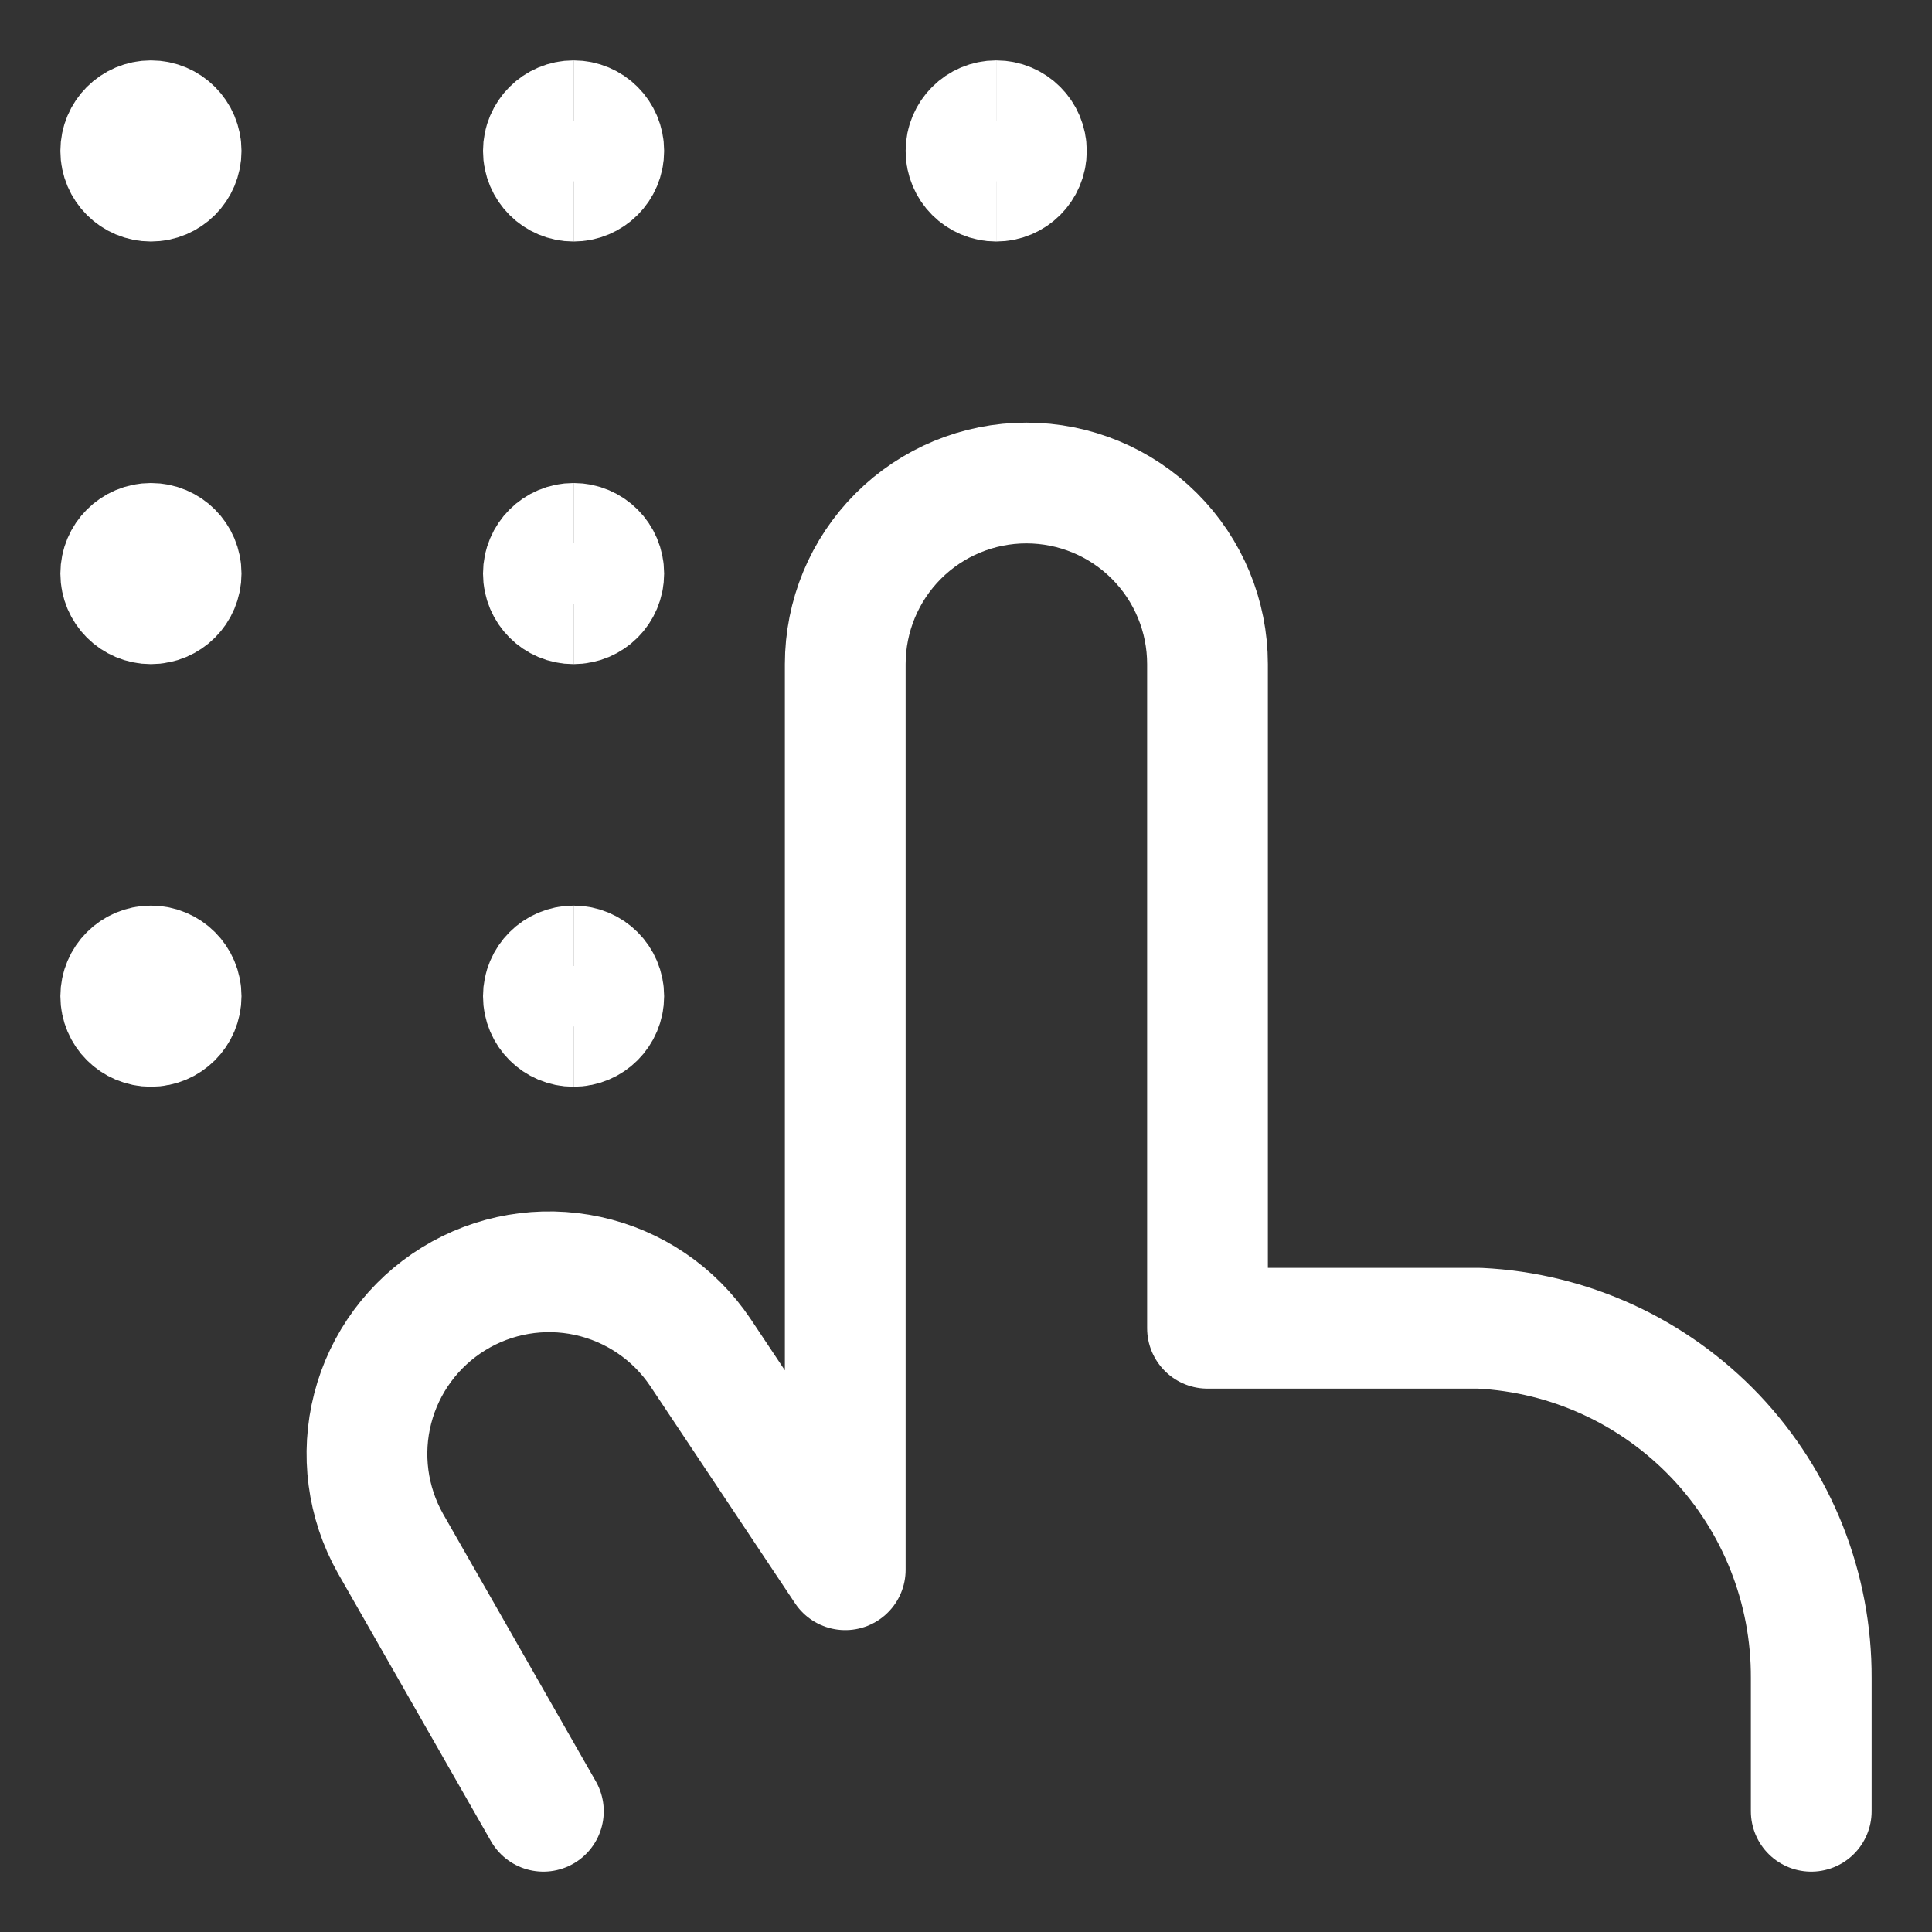
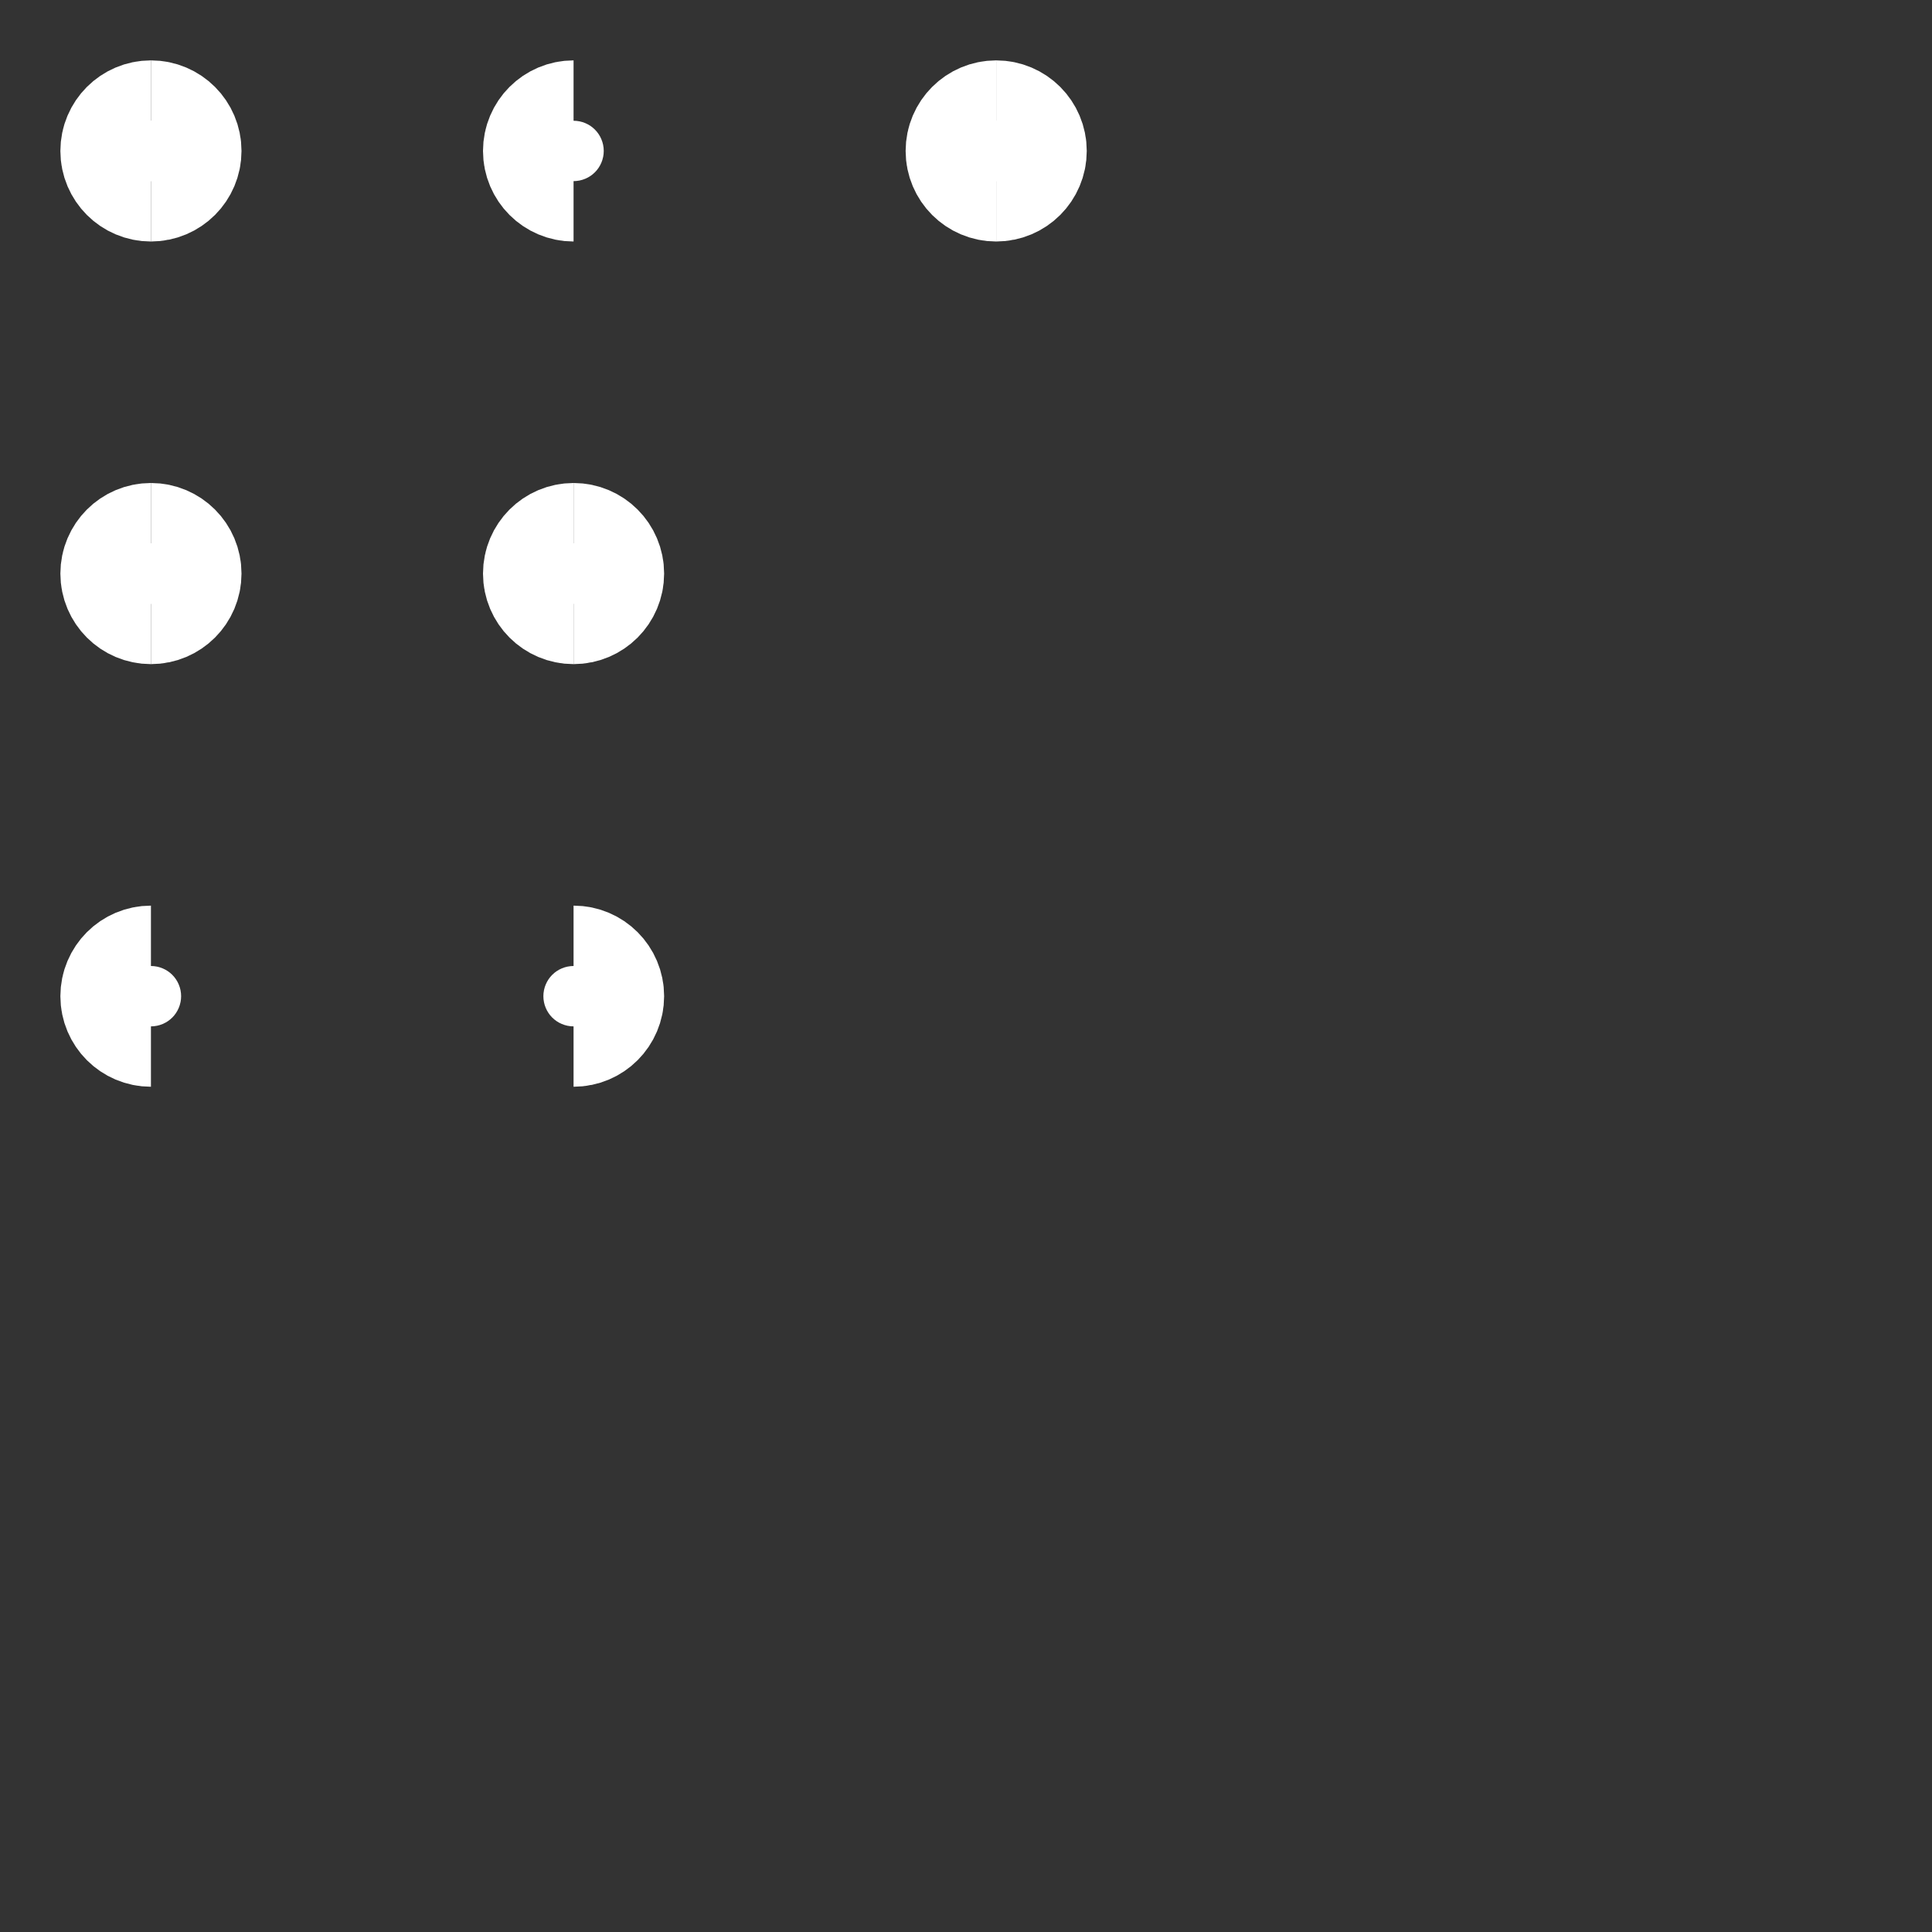
<svg xmlns="http://www.w3.org/2000/svg" fill="none" viewBox="0 0 300 300">
  <rect x="0" y="0" width="300" height="300" fill="#333333" stroke="none" />
  <g transform="matrix(12.5,0,0,12.5,0,0)">
-     <path stroke="#ffffff" stroke-linecap="round" stroke-linejoin="round" stroke-width="1.5" d="M6.75 22.5L4.85 19.173C4.563 18.663 4.484 18.062 4.63 17.496C4.776 16.93 5.136 16.442 5.634 16.135C6.132 15.828 6.729 15.726 7.301 15.85C7.872 15.974 8.374 16.314 8.7 16.8L10.5 19.5V8.25C10.5 7.653 10.737 7.081 11.159 6.659C11.581 6.237 12.153 6 12.75 6C13.347 6 13.919 6.237 14.341 6.659C14.763 7.081 15 7.653 15 8.25V16.5H18.379C19.494 16.554 20.544 17.037 21.312 17.846C22.08 18.656 22.505 19.731 22.5 20.847V22.5" />
    <path stroke="#ffffff" stroke-width="1.5" d="M1.875 2.25C1.668 2.25 1.5 2.082 1.5 1.875C1.5 1.668 1.668 1.5 1.875 1.5" />
    <path stroke="#ffffff" stroke-width="1.5" d="M1.875 2.25C2.082 2.25 2.25 2.082 2.25 1.875C2.25 1.668 2.082 1.5 1.875 1.5" />
    <path stroke="#ffffff" stroke-width="1.5" d="M7.125 2.25C6.918 2.25 6.75 2.082 6.75 1.875C6.75 1.668 6.918 1.5 7.125 1.5" />
-     <path stroke="#ffffff" stroke-width="1.5" d="M7.125 2.25C7.332 2.25 7.5 2.082 7.5 1.875C7.5 1.668 7.332 1.5 7.125 1.5" />
    <path stroke="#ffffff" stroke-width="1.5" d="M1.875 7.5C1.668 7.5 1.5 7.332 1.5 7.125C1.5 6.918 1.668 6.75 1.875 6.75" />
    <path stroke="#ffffff" stroke-width="1.5" d="M1.875 7.5C2.082 7.5 2.25 7.332 2.25 7.125C2.25 6.918 2.082 6.75 1.875 6.75" />
    <path stroke="#ffffff" stroke-width="1.5" d="M7.125 7.5C6.918 7.5 6.75 7.332 6.75 7.125C6.75 6.918 6.918 6.75 7.125 6.75" />
    <path stroke="#ffffff" stroke-width="1.5" d="M7.125 7.5C7.332 7.5 7.5 7.332 7.5 7.125C7.5 6.918 7.332 6.75 7.125 6.75" />
    <g>
      <path stroke="#ffffff" stroke-width="1.5" d="M1.875 12.75C1.668 12.75 1.5 12.582 1.5 12.375C1.5 12.168 1.668 12 1.875 12" />
-       <path stroke="#ffffff" stroke-width="1.5" d="M1.875 12.75C2.082 12.75 2.25 12.582 2.25 12.375C2.25 12.168 2.082 12 1.875 12" />
    </g>
    <g>
-       <path stroke="#ffffff" stroke-width="1.5" d="M7.125 12.75C6.918 12.75 6.75 12.582 6.75 12.375C6.75 12.168 6.918 12 7.125 12" />
      <path stroke="#ffffff" stroke-width="1.5" d="M7.125 12.75C7.332 12.75 7.5 12.582 7.5 12.375C7.5 12.168 7.332 12 7.125 12" />
    </g>
    <g>
      <path stroke="#ffffff" stroke-width="1.5" d="M12.375 2.25C12.168 2.25 12 2.082 12 1.875C12 1.668 12.168 1.5 12.375 1.5" />
      <path stroke="#ffffff" stroke-width="1.5" d="M12.375 2.25C12.582 2.25 12.75 2.082 12.75 1.875C12.75 1.668 12.582 1.5 12.375 1.5" />
    </g>
  </g>
</svg>